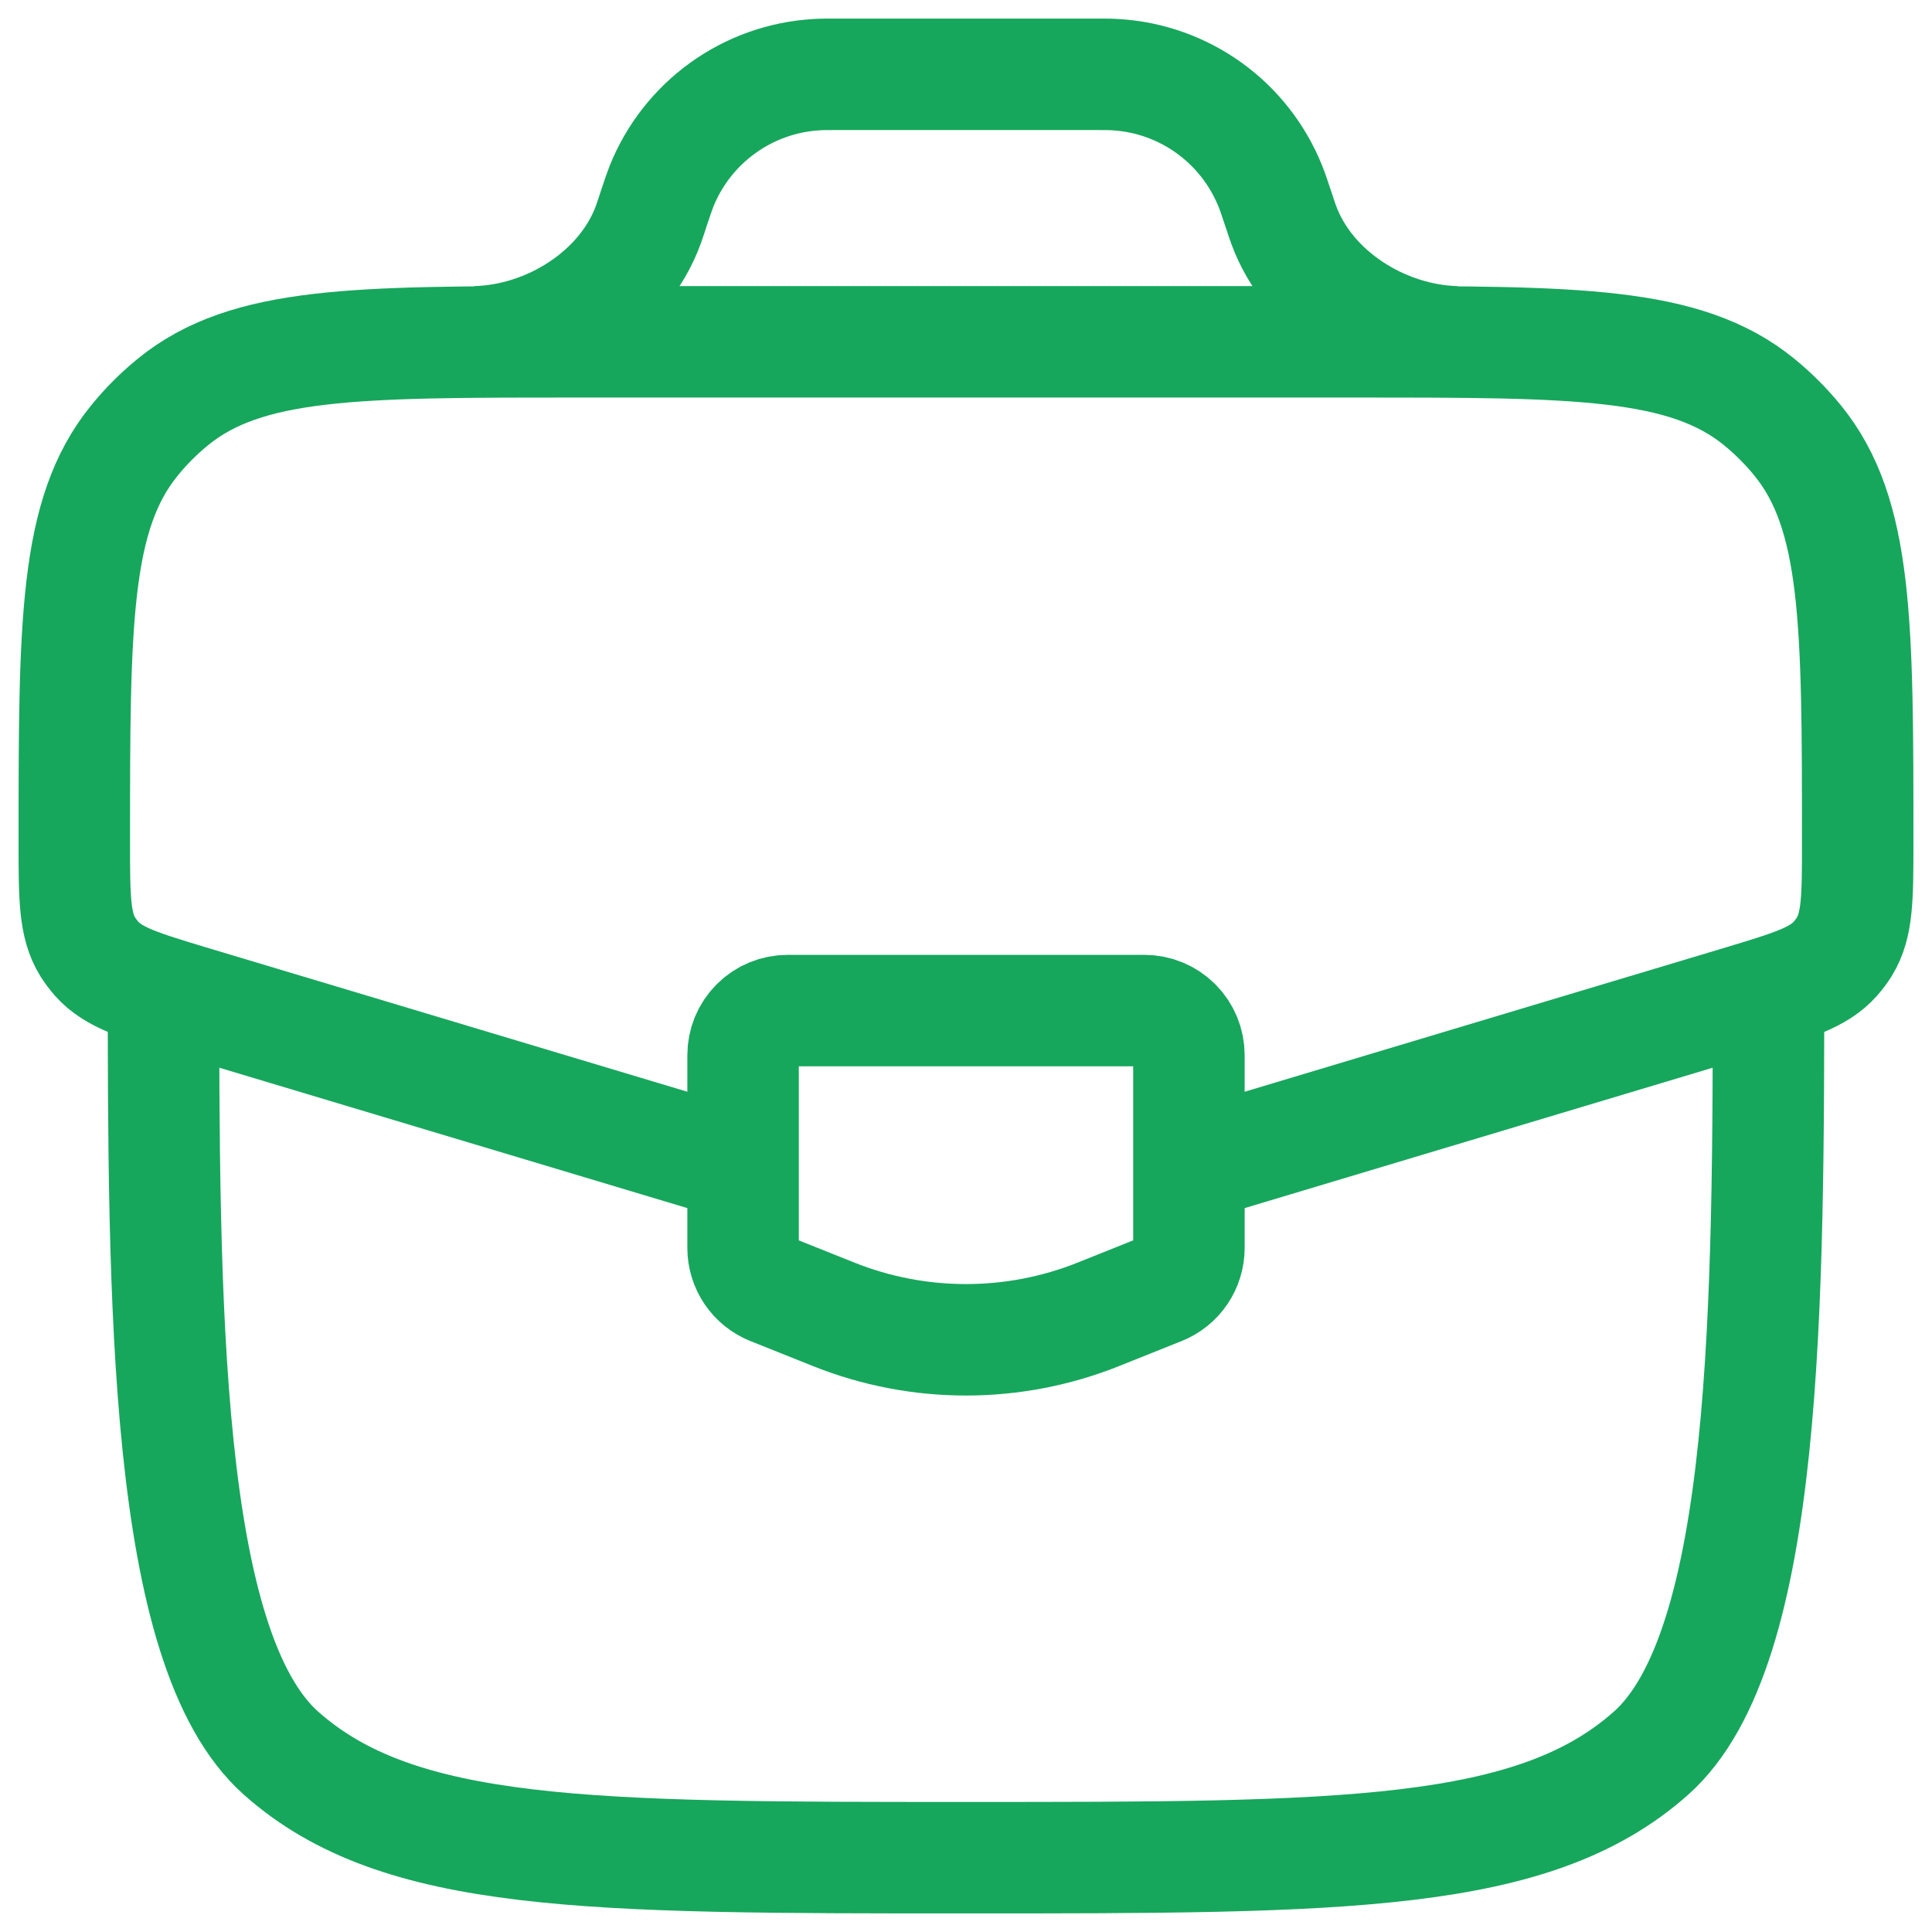
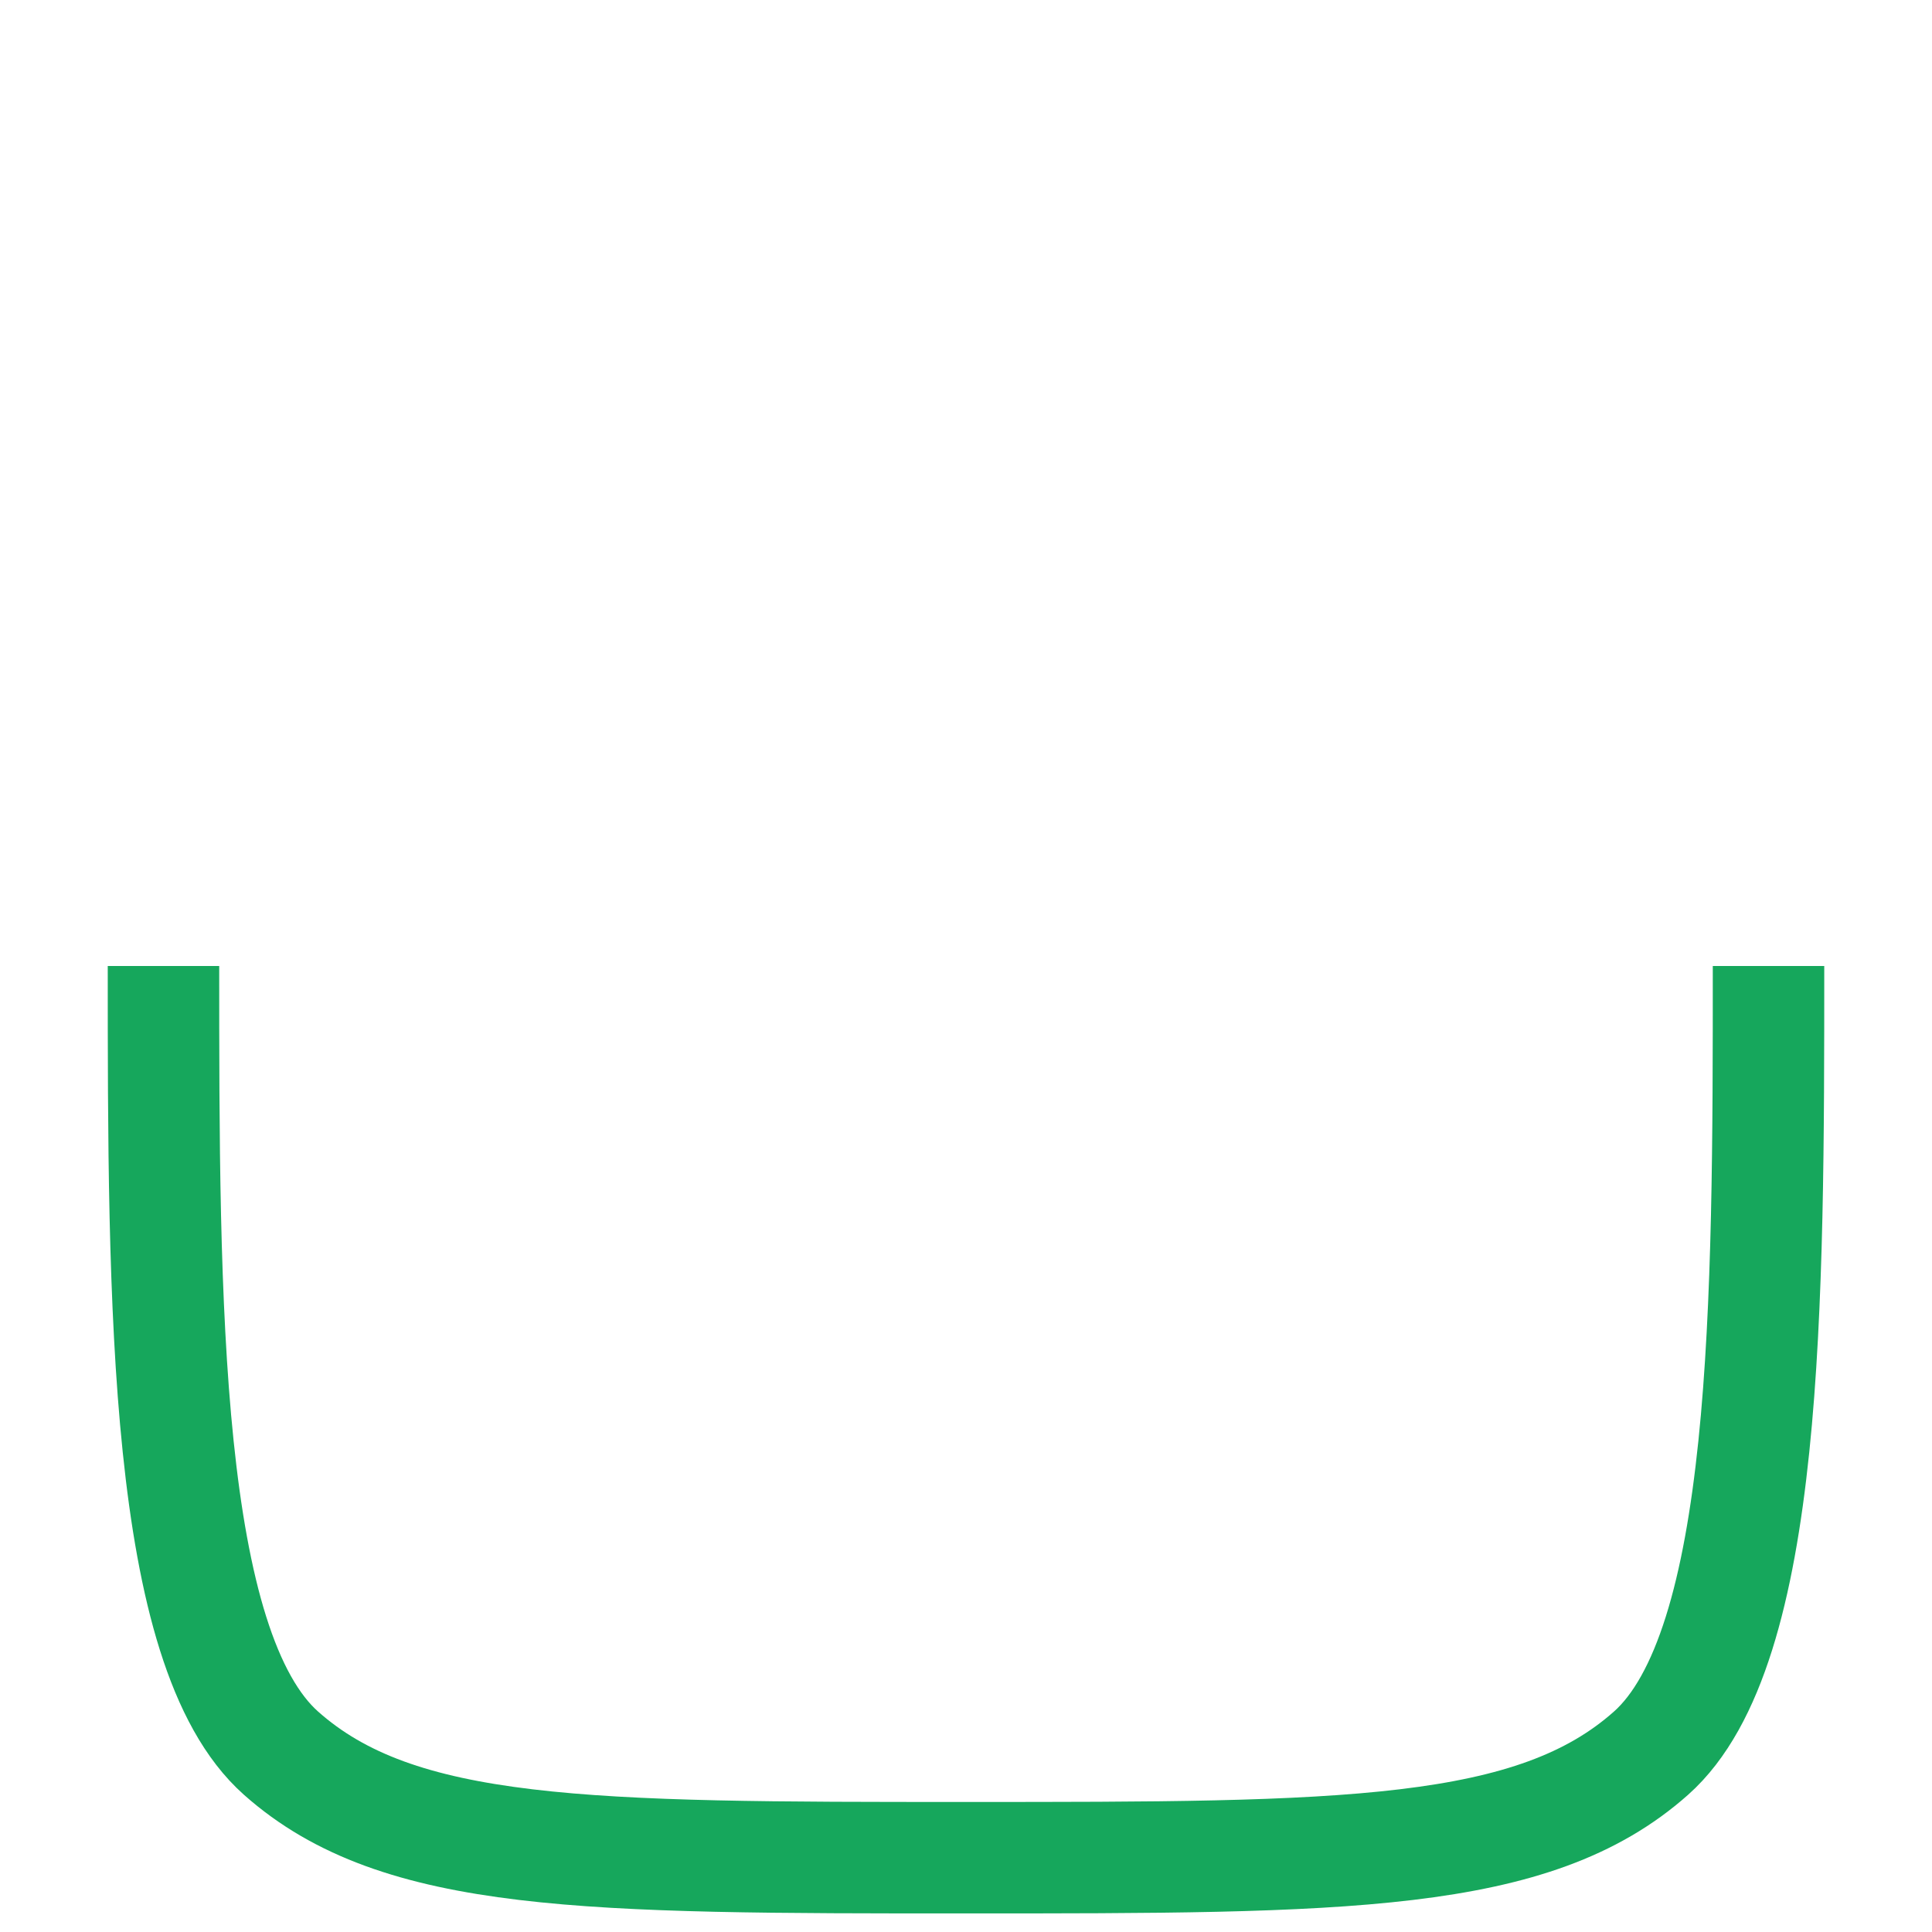
<svg xmlns="http://www.w3.org/2000/svg" width="52" height="52" viewBox="0 0 52 52" fill="none">
  <g id="Group">
    <path id="Vector" d="M4.4 26C4.4 35.05 4.4 44.377 7.564 47.187C10.727 50 15.82 50 26 50C36.184 50 41.274 50 44.437 47.187C47.6 44.377 47.6 35.05 47.6 26" stroke="#16A75C" stroke-width="3" />
-     <path id="Vector_2" d="M32.384 31.285L46.803 26.96C48.231 26.53 48.946 26.317 49.4 25.803C49.489 25.703 49.569 25.595 49.64 25.482C50 24.898 50 24.154 50 22.662C50 16.782 50 13.842 48.385 11.857C48.074 11.475 47.725 11.126 47.343 10.815C45.358 9.2 42.418 9.2 36.538 9.2H15.464C9.584 9.2 6.644 9.2 4.659 10.815C4.275 11.127 3.927 11.475 3.618 11.857C2 13.842 2 16.782 2 22.662C2 24.154 2 24.898 2.36 25.482C2.432 25.594 2.511 25.702 2.6 25.803C3.056 26.317 3.769 26.53 5.197 26.96L19.616 31.285M12.8 9.2C14.775 9.152 16.784 7.892 17.456 6.032L17.54 5.785L17.6 5.6C17.701 5.295 17.754 5.144 17.806 5.01C18.145 4.167 18.717 3.437 19.454 2.906C20.191 2.375 21.064 2.064 21.97 2.01C22.112 2 22.275 2 22.592 2H29.403C29.722 2 29.883 2 30.027 2.01C30.934 2.064 31.807 2.375 32.544 2.906C33.281 3.437 33.852 4.167 34.191 5.01C34.246 5.144 34.297 5.298 34.398 5.6L34.46 5.785C34.503 5.912 34.522 5.977 34.544 6.032C35.216 7.892 37.222 9.152 39.198 9.2" stroke="#16A75C" stroke-width="3" />
-     <path id="Vector_3" d="M30.8 27.2H21.2C20.882 27.2 20.576 27.326 20.352 27.551C20.126 27.776 20 28.082 20 28.4V33.589C20 33.828 20.072 34.062 20.206 34.261C20.34 34.459 20.531 34.613 20.754 34.702L22.434 35.374C24.723 36.29 27.277 36.29 29.566 35.374L31.246 34.702C31.469 34.613 31.66 34.459 31.794 34.261C31.928 34.062 32 33.828 32 33.589V28.4C32 28.082 31.874 27.776 31.648 27.551C31.424 27.326 31.118 27.2 30.8 27.2Z" stroke="#16A75C" stroke-width="3" stroke-linecap="round" />
  </g>
</svg>